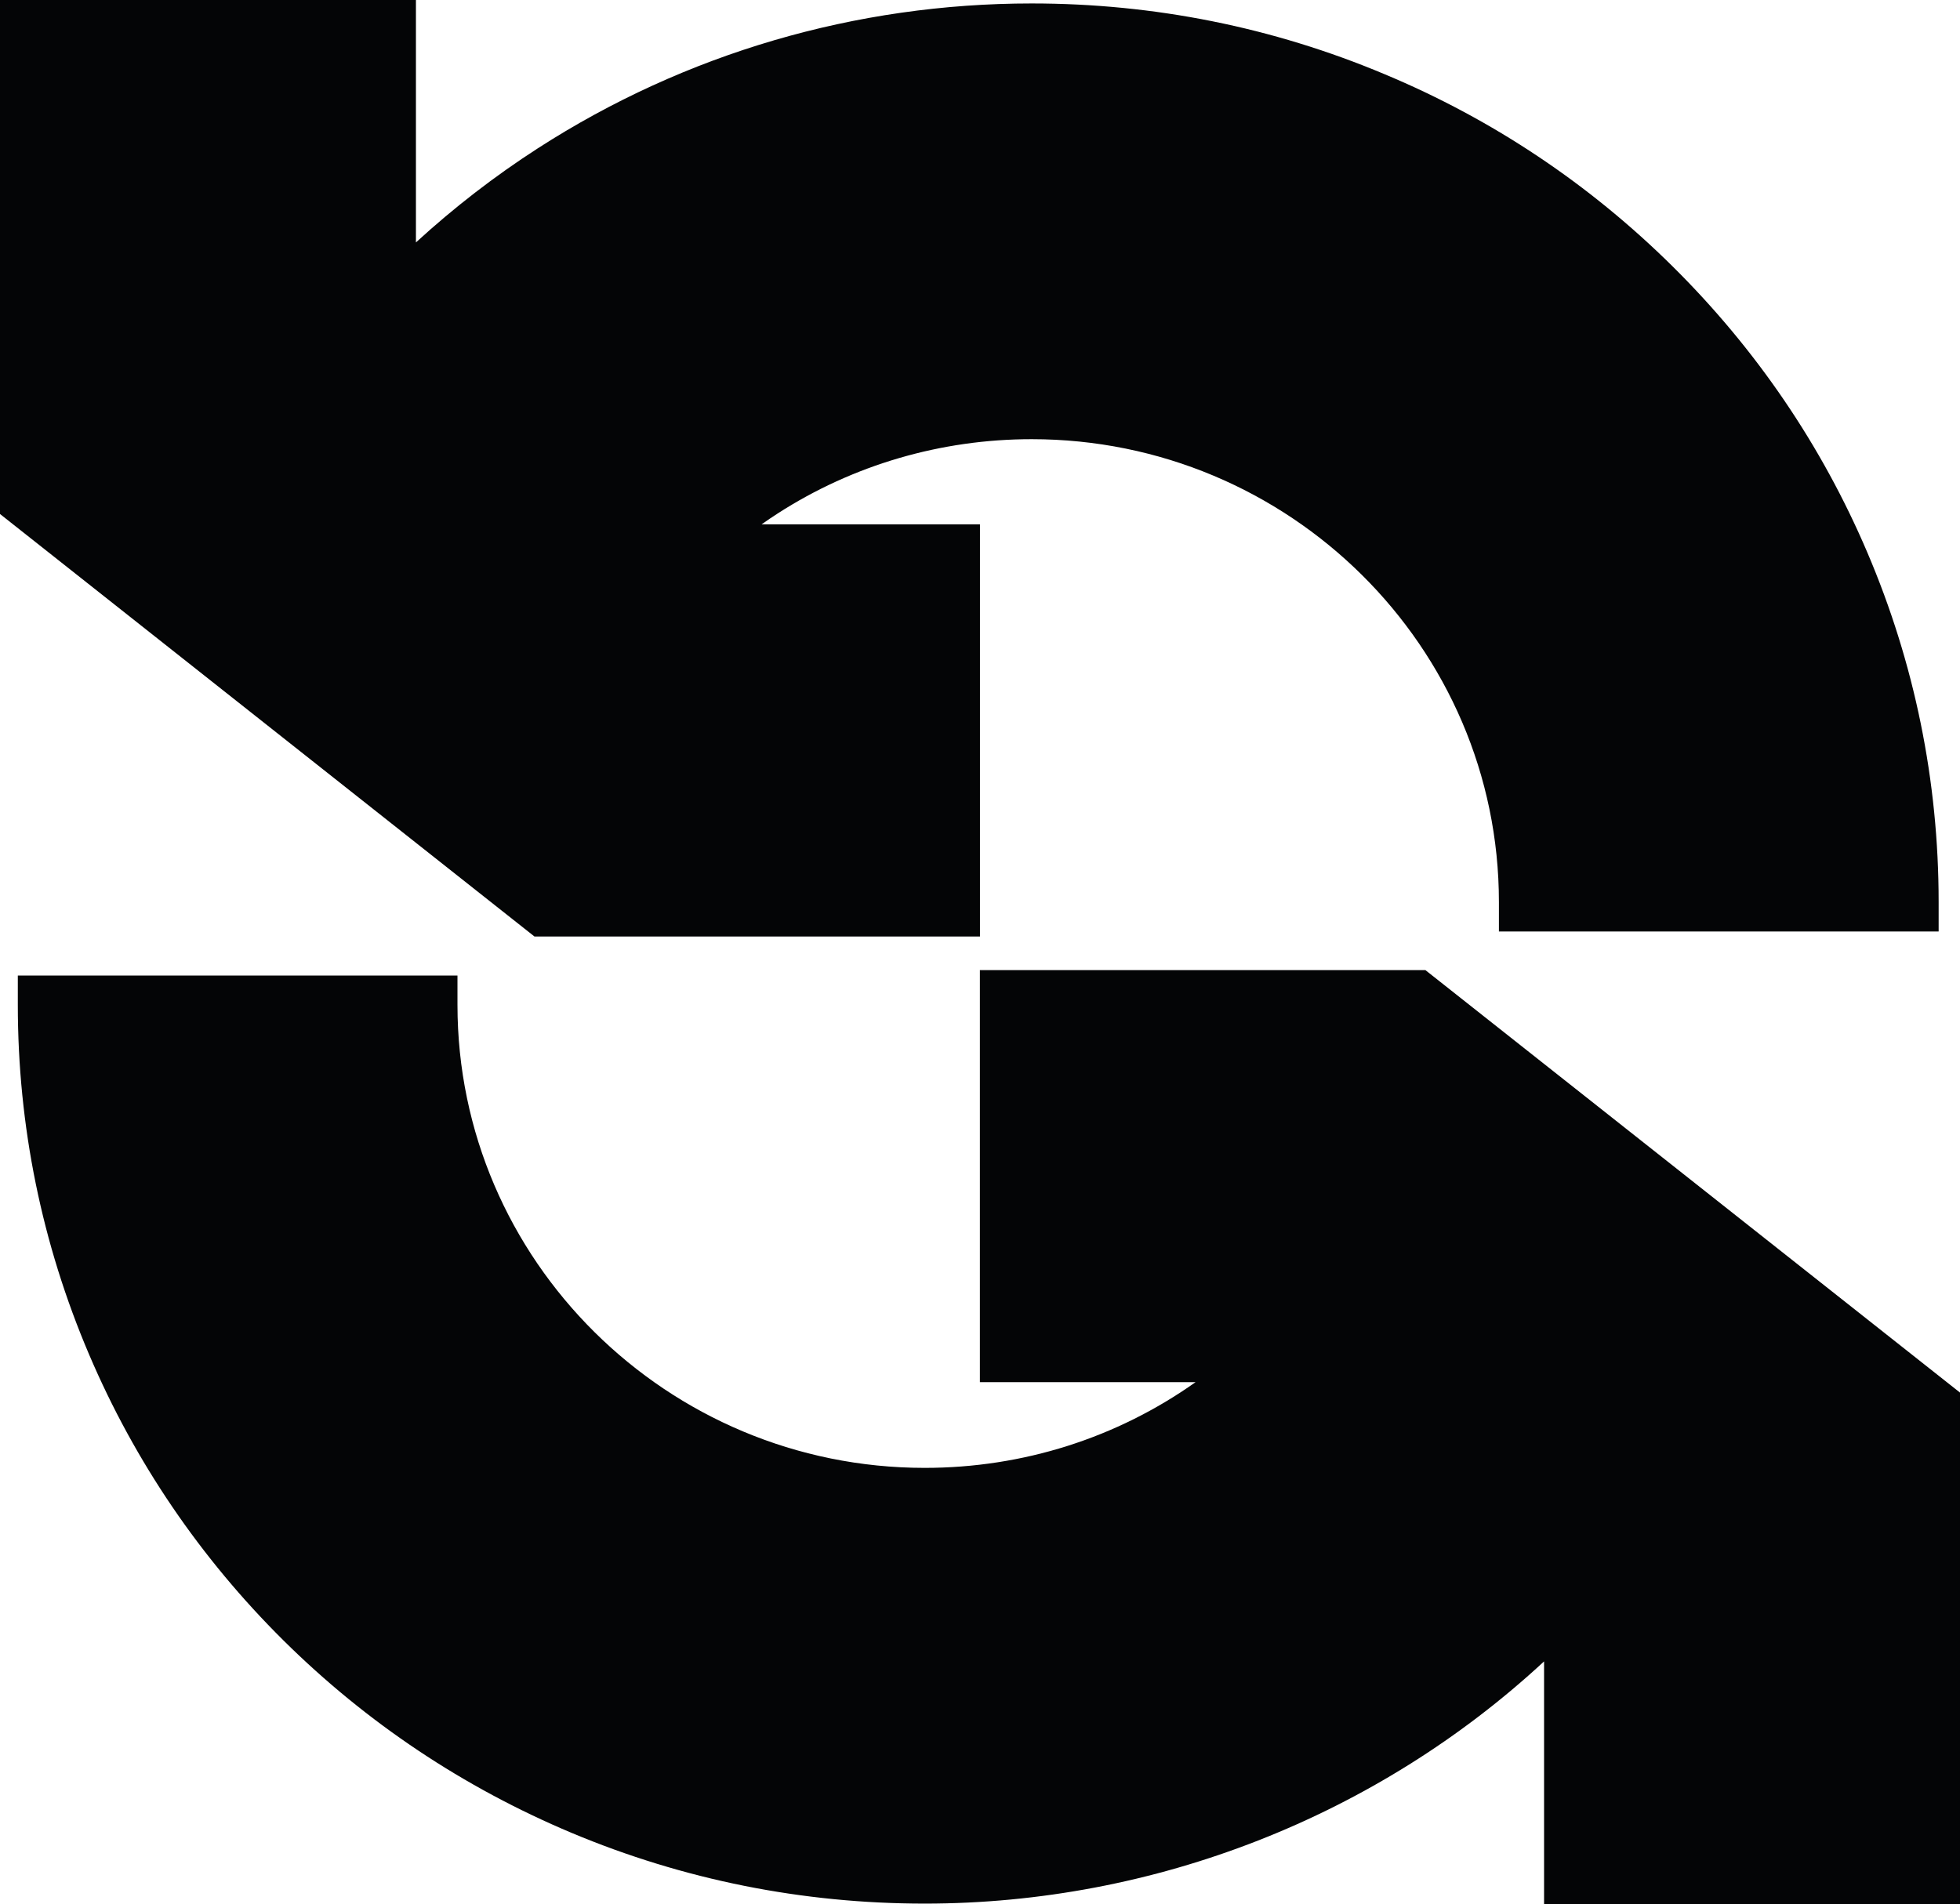
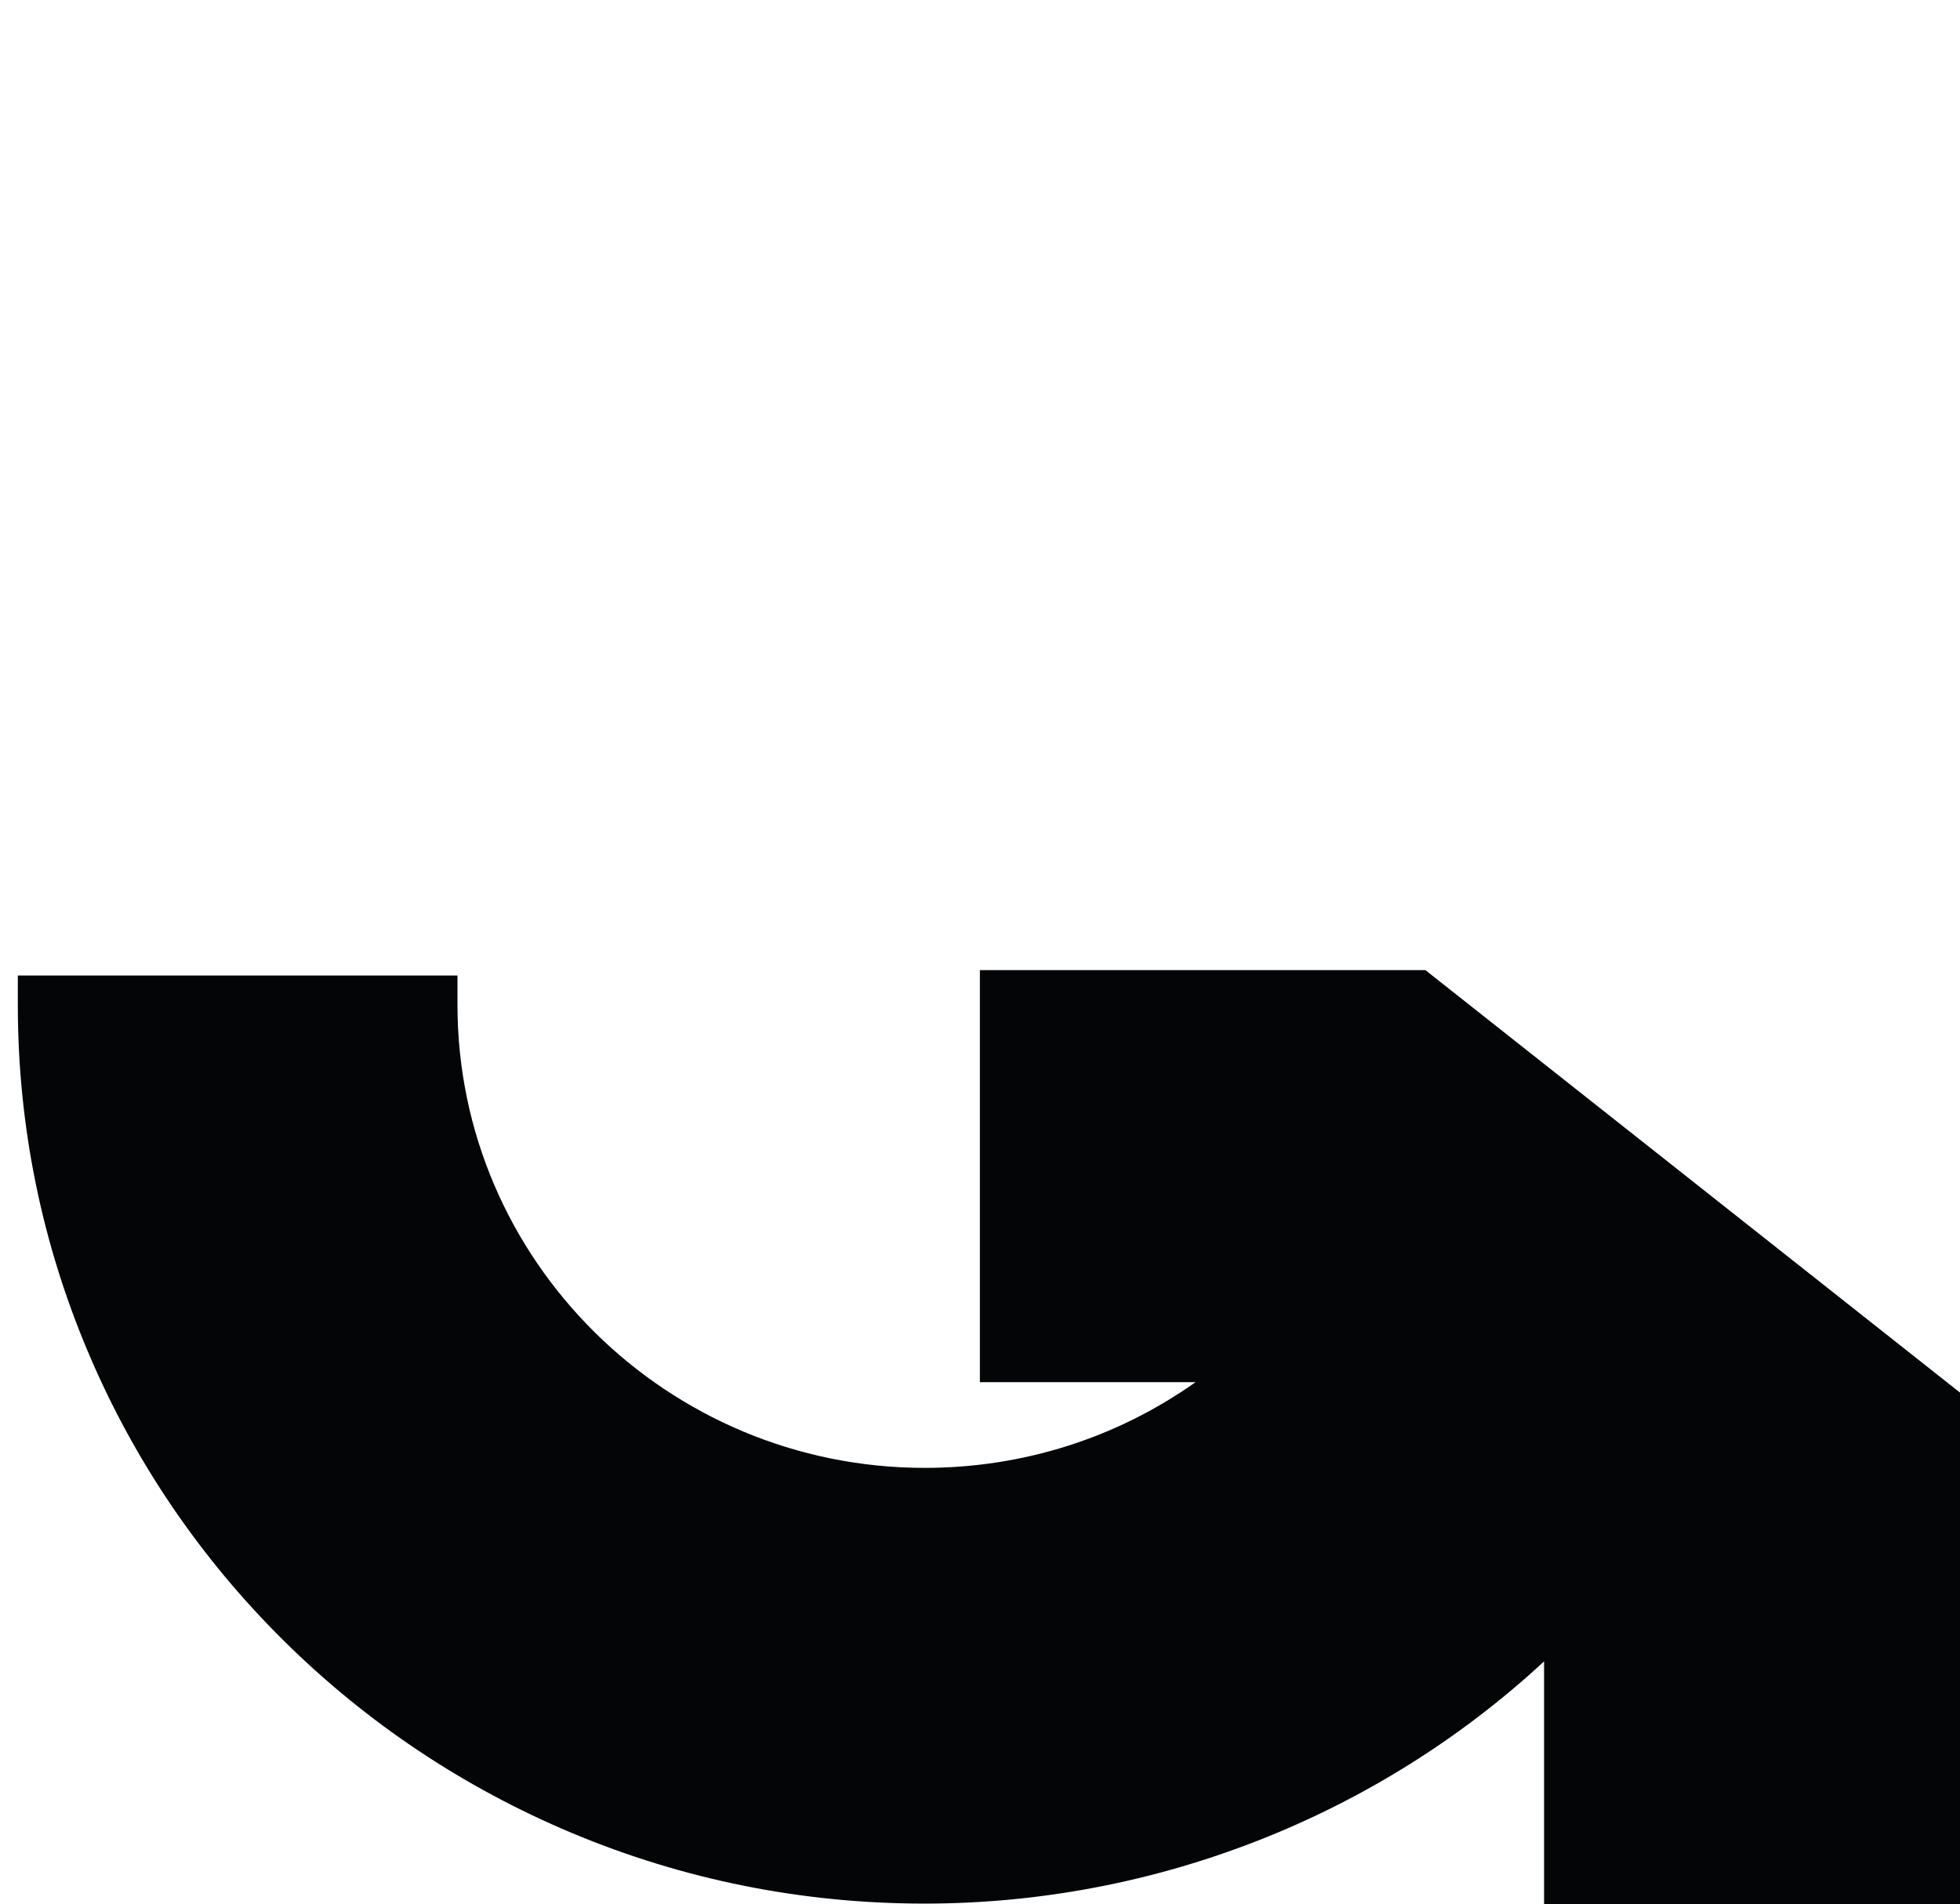
<svg xmlns="http://www.w3.org/2000/svg" viewBox="0 0.5 24.961 24.257">
  <g clip-path="url(#clip0_4275_3497)">
-     <path d="M12.48 12.428V7.179H9.699C9.765 7.132 9.834 7.085 9.903 7.041C10.865 6.421 11.985 6.094 13.139 6.094C16.42 6.094 19.089 8.74 19.089 11.991V12.365H24.689V11.991C24.689 10.447 24.383 8.948 23.78 7.535C23.198 6.171 22.365 4.948 21.305 3.897C20.245 2.847 19.011 2.021 17.635 1.446C16.211 0.847 14.697 0.544 13.139 0.544C10.899 0.544 8.724 1.181 6.851 2.388C6.3 2.743 5.78 3.145 5.297 3.588V0.5H0V7.047L6.807 12.429H12.48V12.428Z" fill="#040506" />
    <path d="M12.479 12.856V18.105H15.226C14.226 18.814 13.03 19.197 11.776 19.197C8.496 19.197 5.826 16.551 5.826 13.3V12.926H0.227V13.3C0.227 14.844 0.533 16.343 1.136 17.756C1.718 19.12 2.55 20.343 3.609 21.394C4.669 22.444 5.904 23.268 7.279 23.846C8.705 24.444 10.218 24.747 11.776 24.747C14.71 24.747 17.536 23.633 19.664 21.662V24.757H24.961V18.238L18.153 12.857H12.48L12.479 12.856Z" fill="#040506" />
  </g>
</svg>